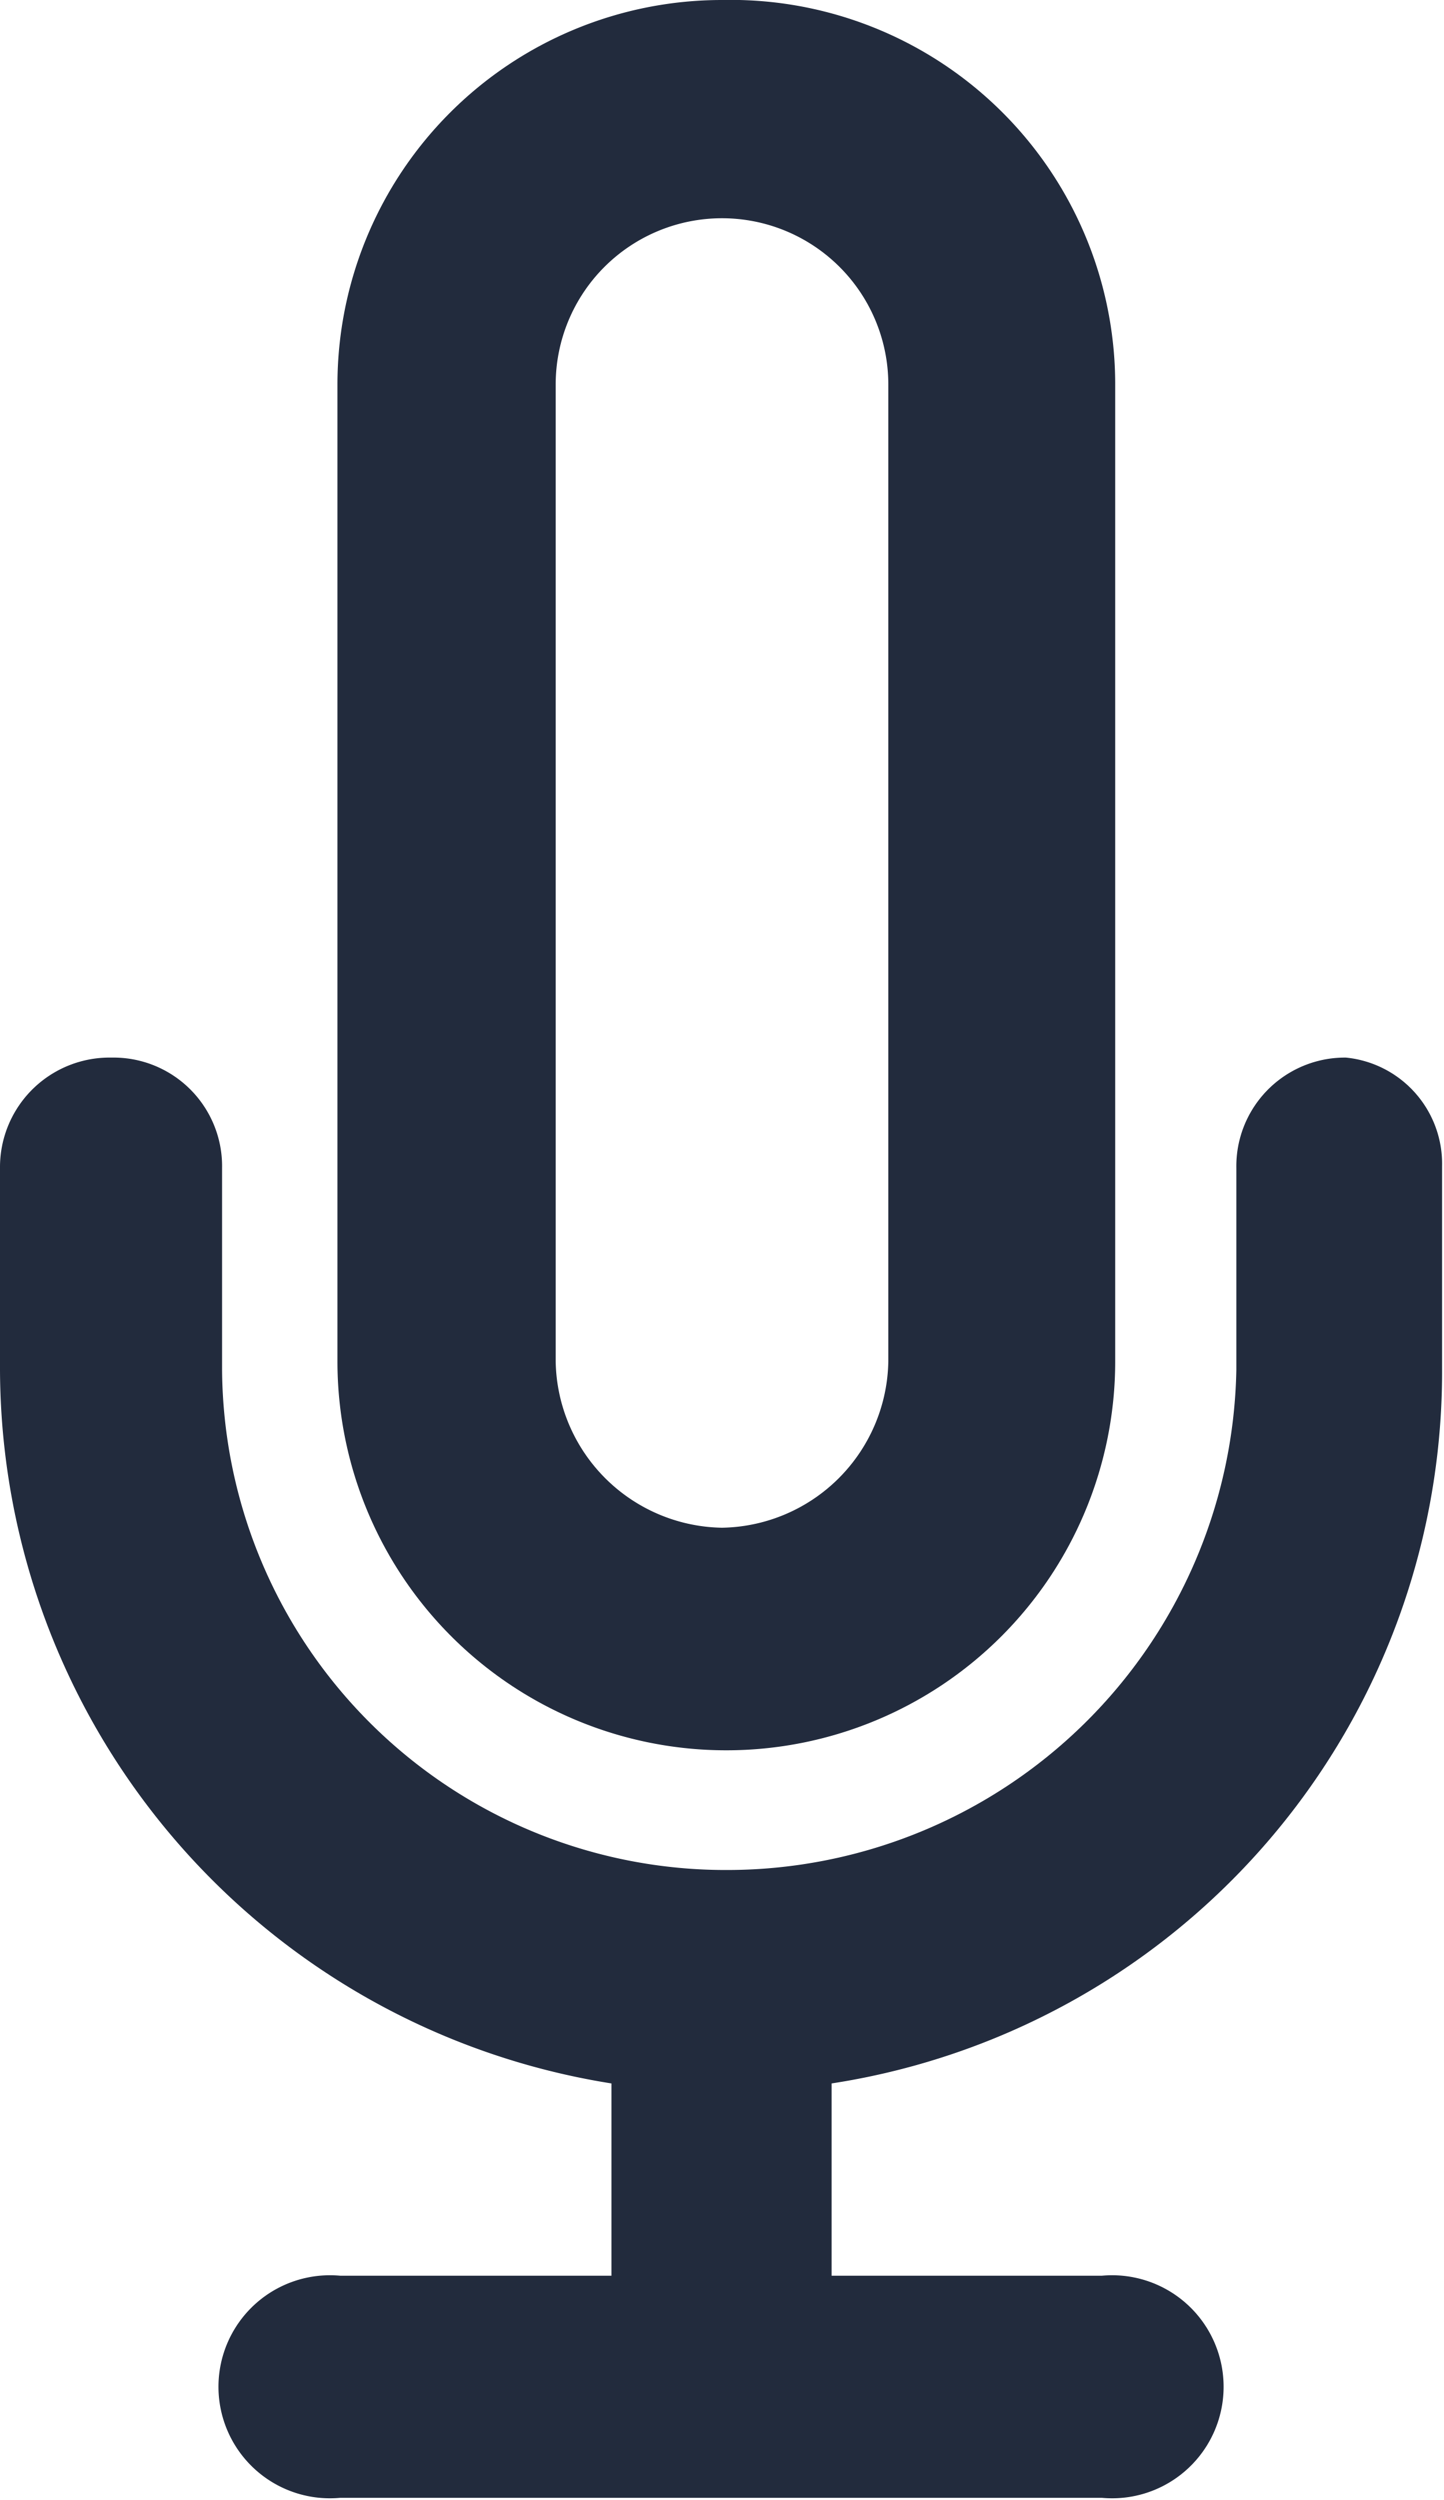
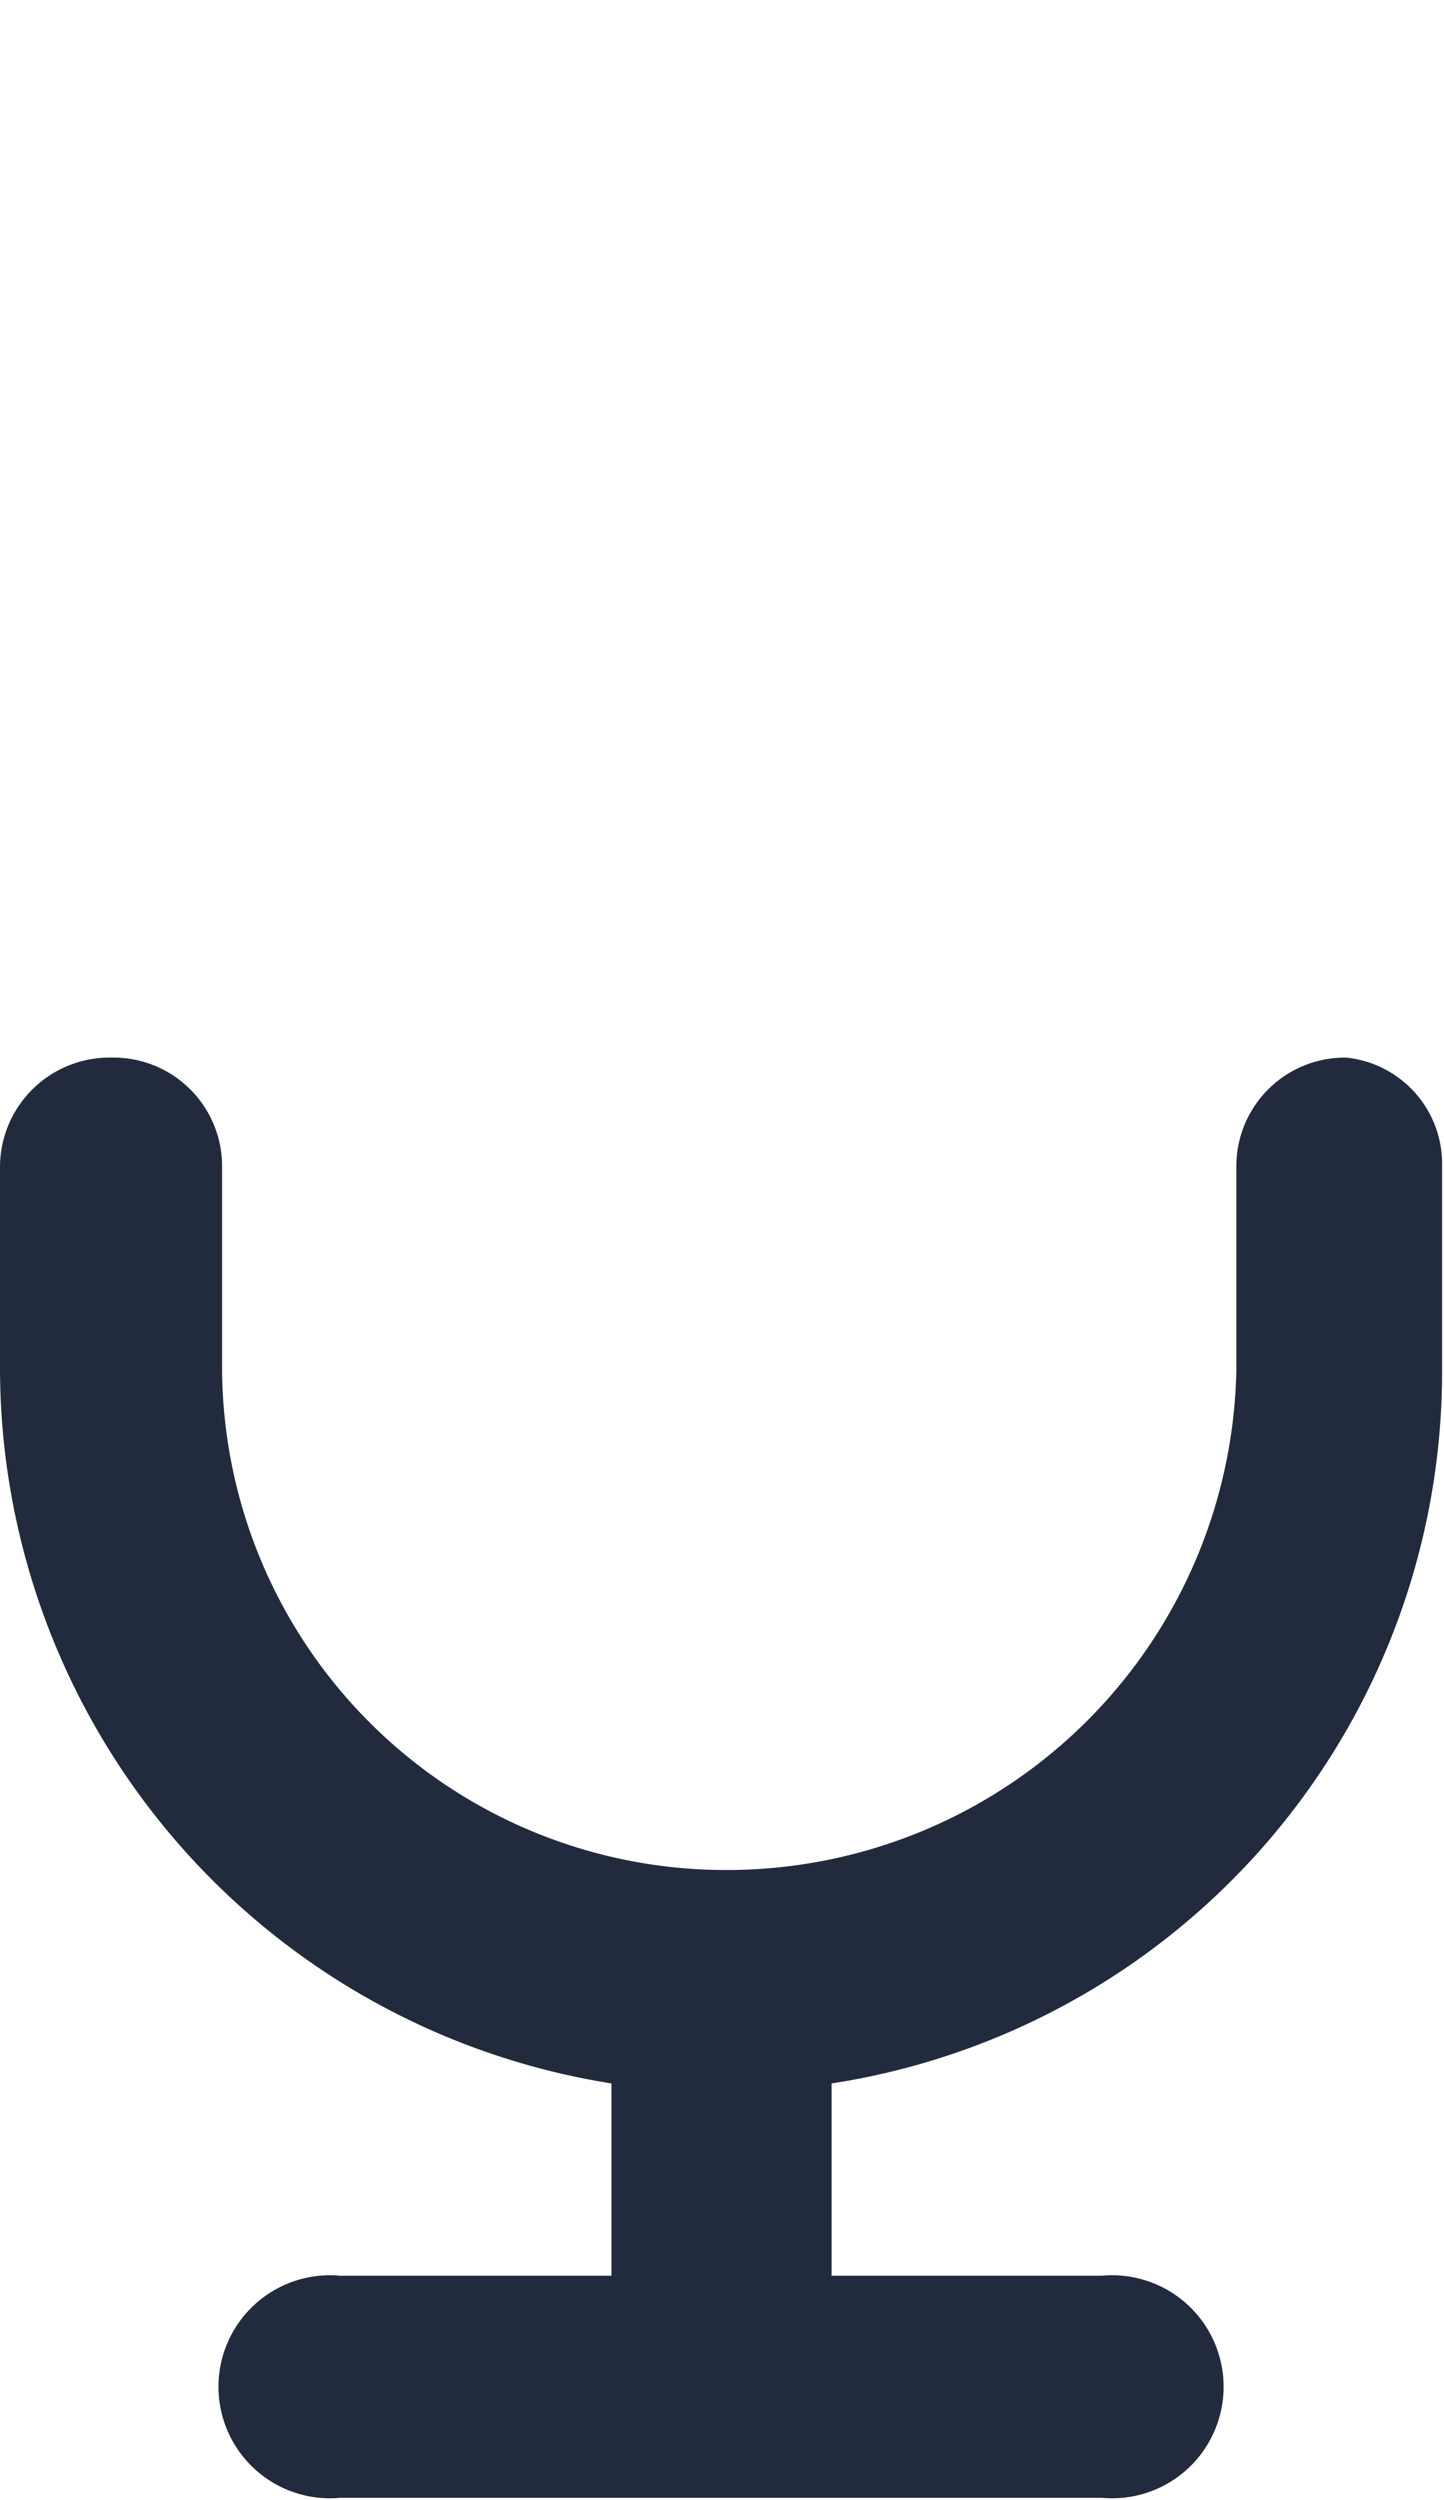
<svg xmlns="http://www.w3.org/2000/svg" viewBox="0 0 15.02 26">
  <title>podcast_2</title>
  <g id="bea0bbdb-17fc-415f-9961-b40b70d8021f" data-name="Layer 2">
    <g id="a1f920b1-bc0d-44d2-8d0f-dd22c0ce59f6" data-name="Layer 1">
      <g>
-         <path d="M7.51,0a4,4,0,0,0-4,4V14.16a4,4,0,0,0,8.09,0V4A4,4,0,0,0,7.51,0Zm0,15.89a1.76,1.76,0,0,1-1.73-1.73V4A1.73,1.73,0,0,1,9.24,4V14.16A1.76,1.76,0,0,1,7.51,15.89Z" style="fill: #222b3d" />
        <path d="M15,12.13v2.1a7.49,7.49,0,0,1-6.35,7.44v2h2.81a1.16,1.16,0,1,1,0,2.31H3.54a1.16,1.16,0,1,1,0-2.31H6.36v-2A7.54,7.54,0,0,1,0,14.23v-2.1A1.14,1.14,0,0,1,1.16,11a1.13,1.13,0,0,1,1.15,1.15v2.1a5.24,5.24,0,0,0,5.27,5.2,5.3,5.3,0,0,0,5.28-5.2v-2.1A1.13,1.13,0,0,1,14,11,1.11,1.11,0,0,1,15,12.13Z" style="fill: #222b3d" />
      </g>
    </g>
  </g>
</svg>